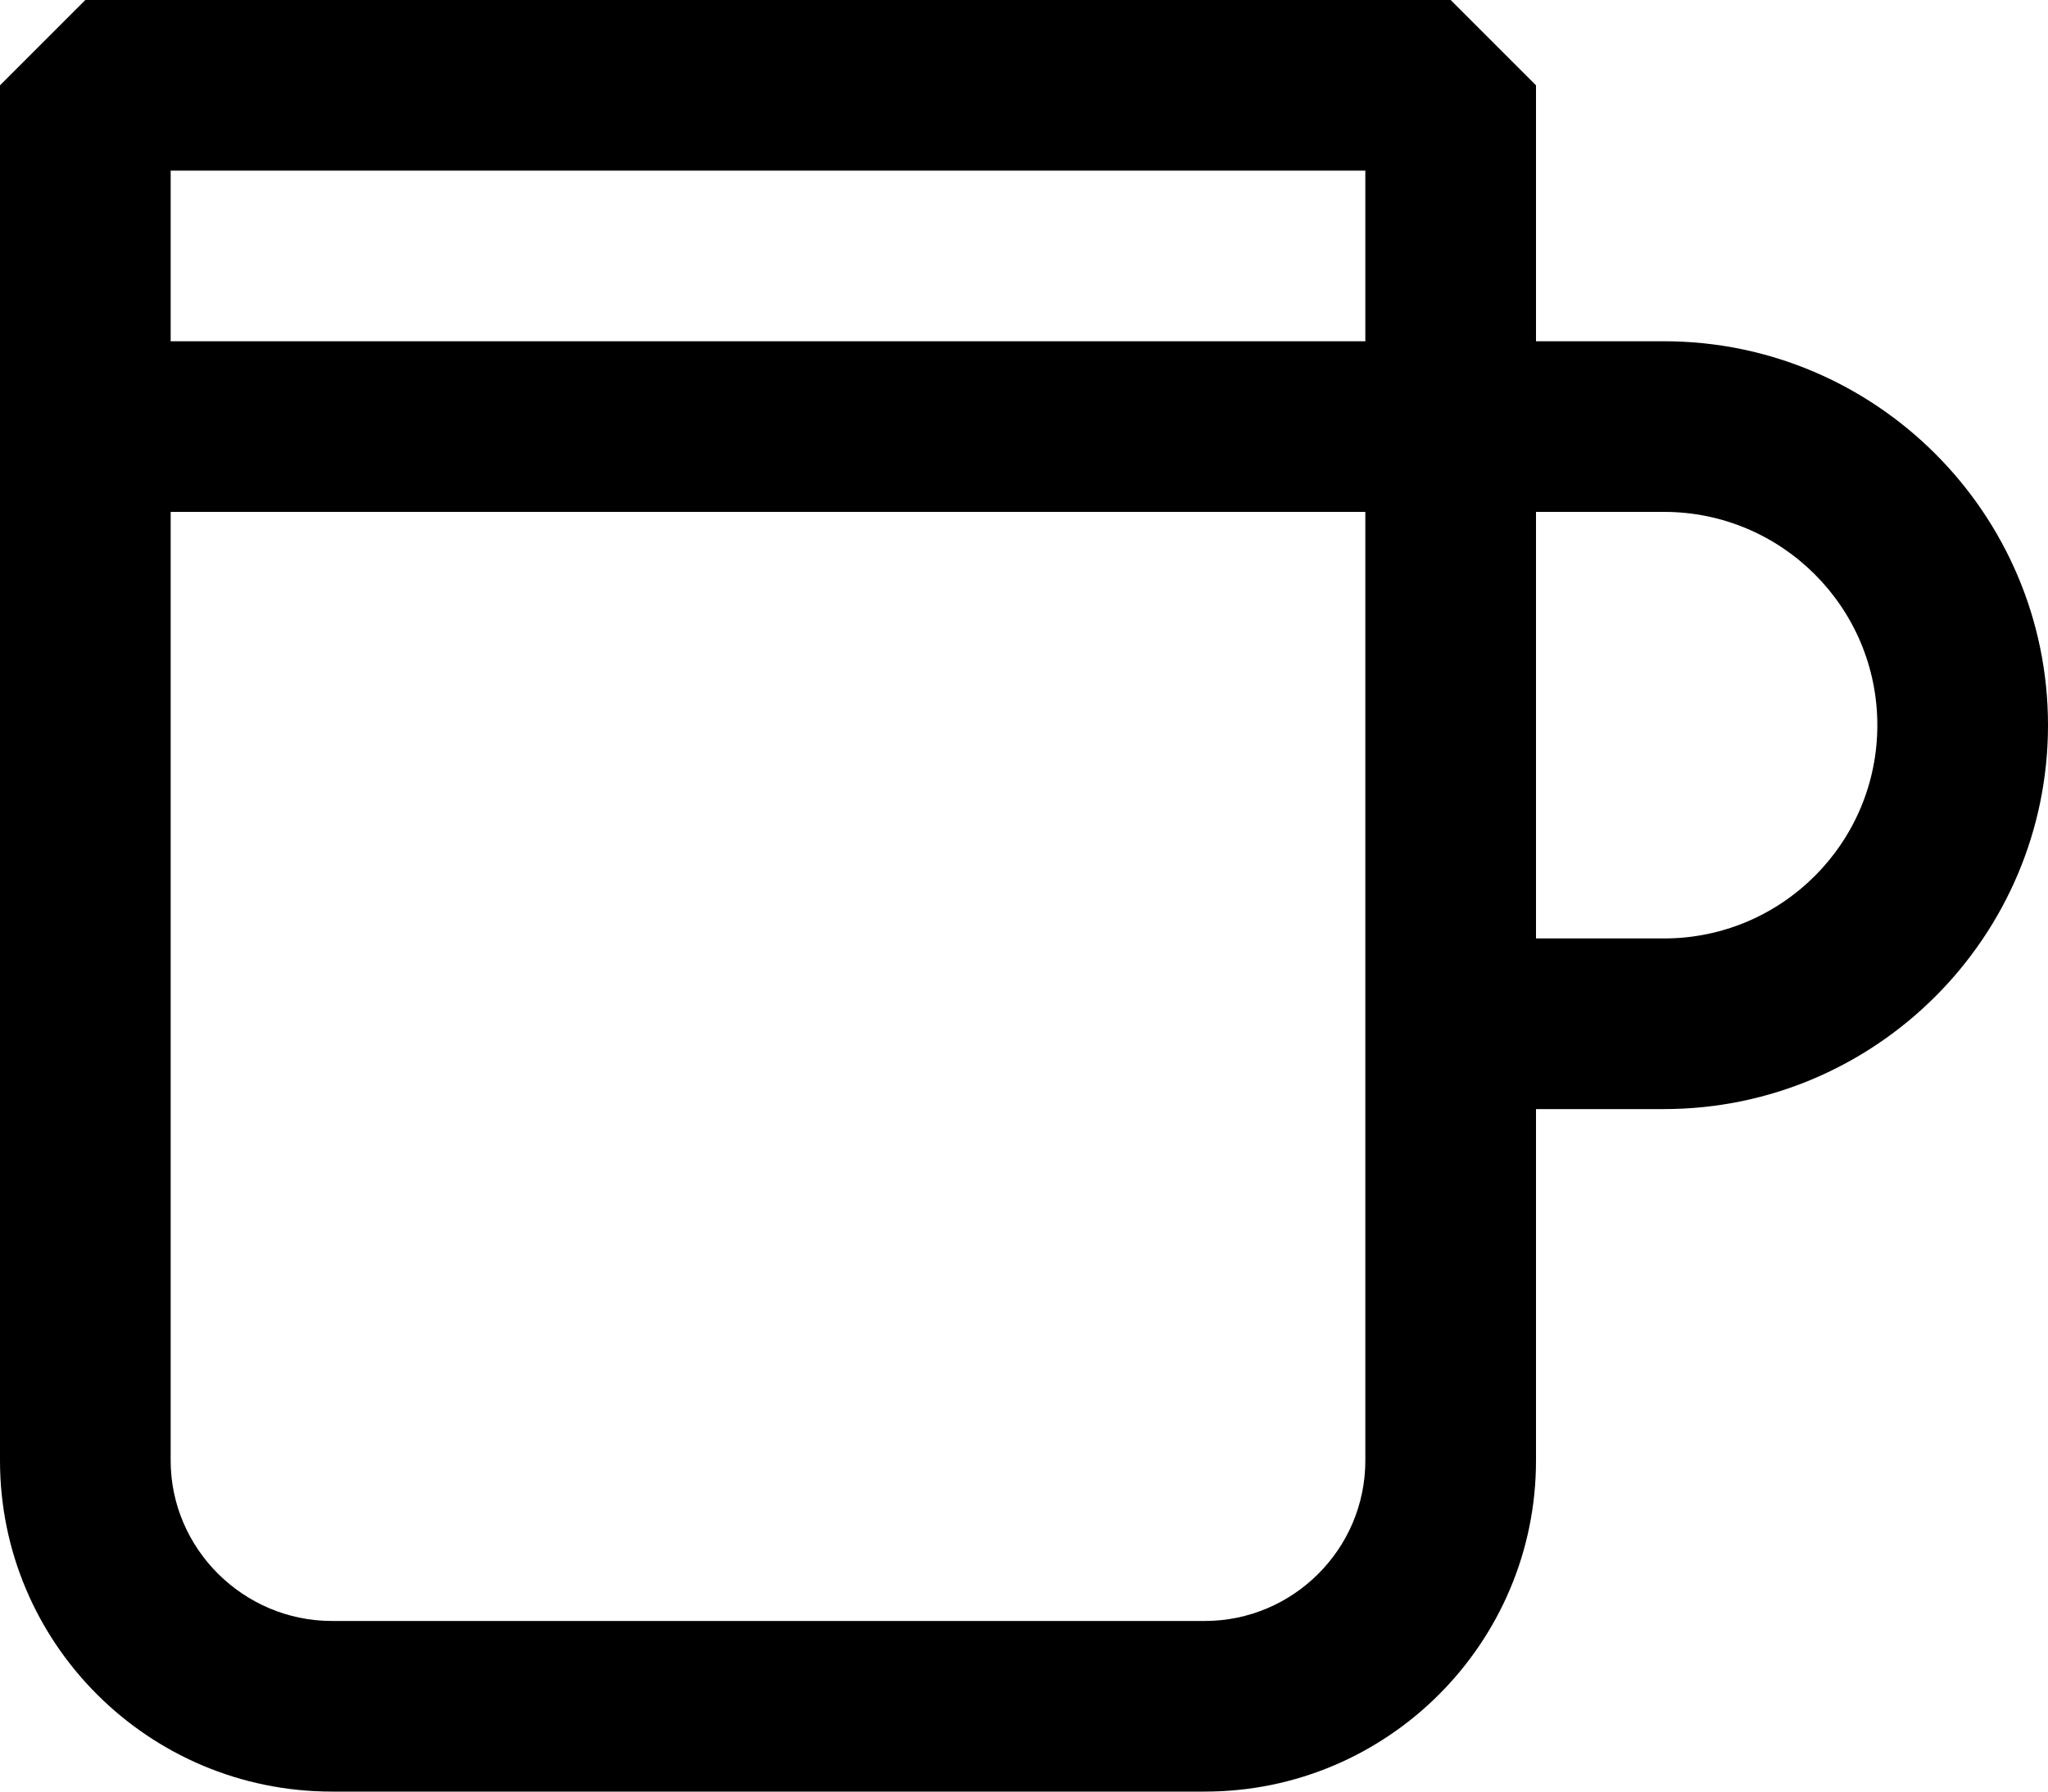
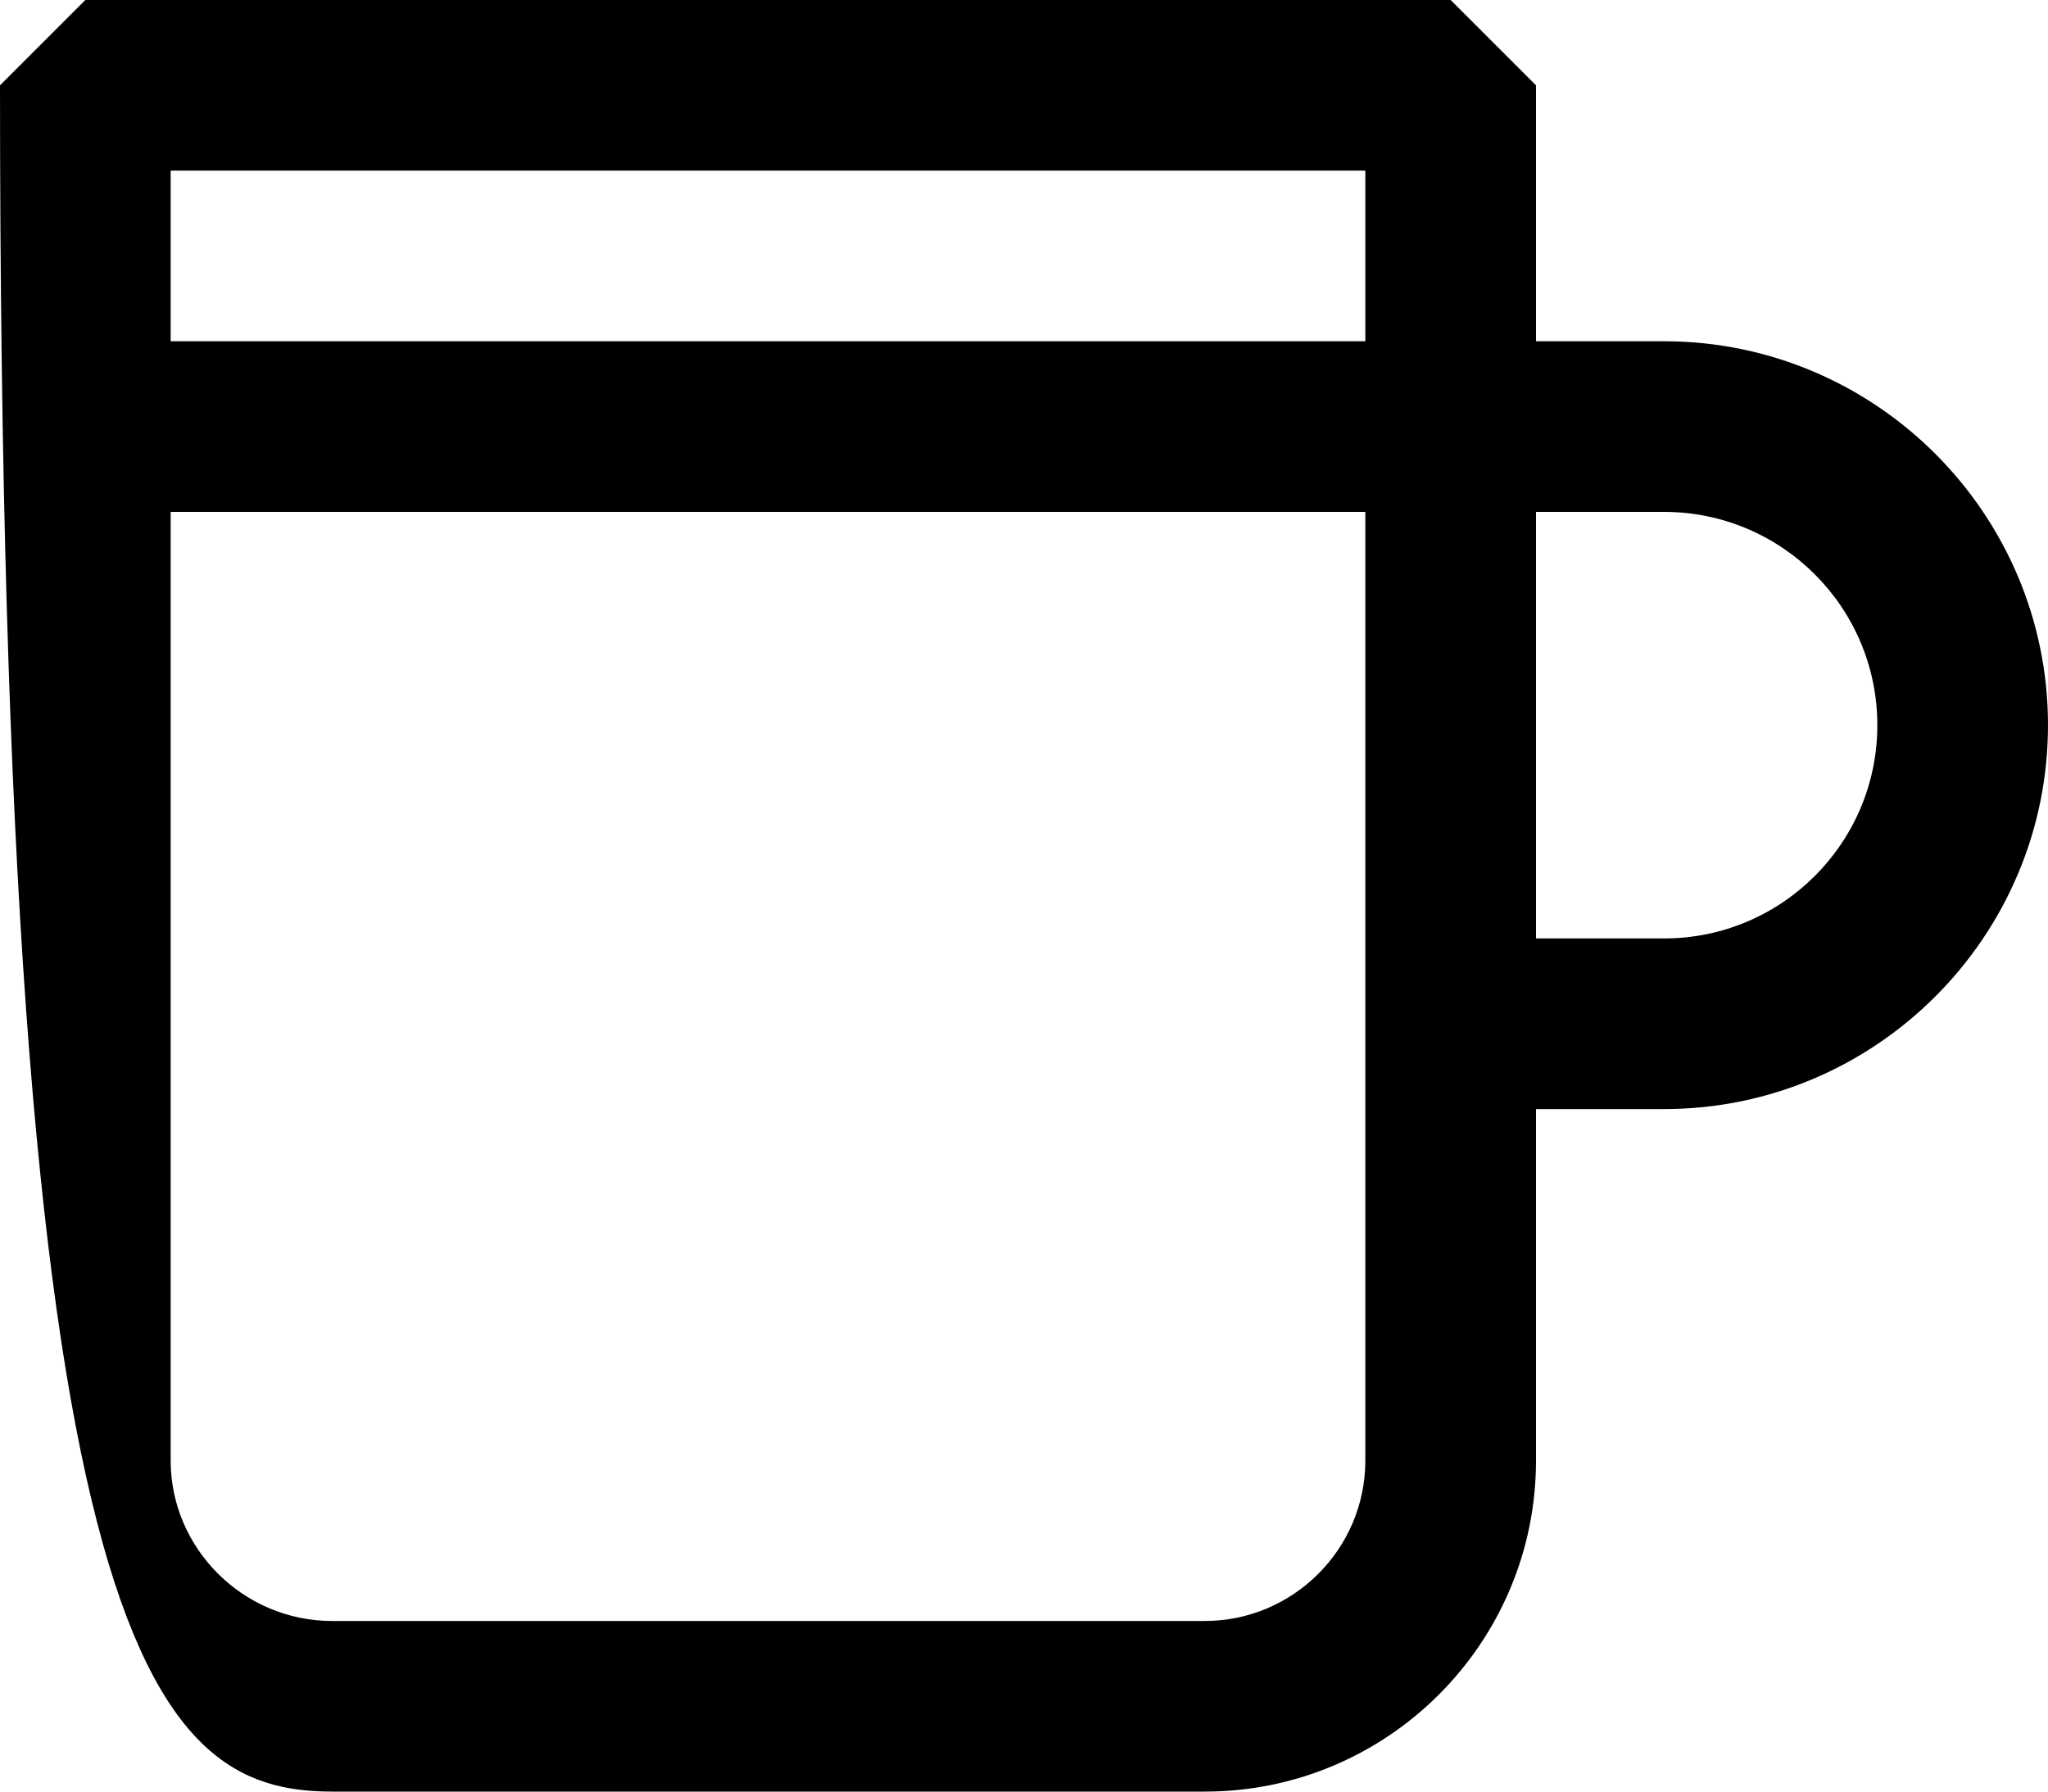
<svg xmlns="http://www.w3.org/2000/svg" width="24px" height="21px" viewBox="0 0 24 21" version="1.1">
  <title>Vertuo Gran Lungo</title>
  <desc>Created with Sketch.</desc>
  <g id="Page-1" stroke="none" stroke-width="1" fill="none" fill-rule="evenodd">
    <g id="Vertuo-Gran-Lungo" fill="#000000" fill-rule="nonzero">
-       <path d="M19.5,4 L18,4 L18,1 L17,0 L1,0 L0,1 L0,17.12 C0,19.26 1.74,21 3.89,21 L14.12,21 C16.26,21 18,19.26 18,17.12 L18,13 L19.5,13 C21.98,13 24,10.98 24,8.5 C24,6.02 21.98,4 19.5,4 Z M16,2 L16,4 L2,4 L2,2 L16,2 Z M16,17.12 C16,18.16 15.15,19 14.12,19 L3.89,19 C2.85,19 2,18.15 2,17.12 L2,6 L16,6 L16,12 L16,17.12 Z M19.5,11 L18,11 L18,6 L19.5,6 C20.88,6 22,7.12 22,8.5 C22,9.88 20.88,11 19.5,11 Z" id="Shape" />
+       <path d="M19.5,4 L18,4 L18,1 L17,0 L1,0 L0,1 C0,19.26 1.74,21 3.89,21 L14.12,21 C16.26,21 18,19.26 18,17.12 L18,13 L19.5,13 C21.98,13 24,10.98 24,8.5 C24,6.02 21.98,4 19.5,4 Z M16,2 L16,4 L2,4 L2,2 L16,2 Z M16,17.12 C16,18.16 15.15,19 14.12,19 L3.89,19 C2.85,19 2,18.15 2,17.12 L2,6 L16,6 L16,12 L16,17.12 Z M19.5,11 L18,11 L18,6 L19.5,6 C20.88,6 22,7.12 22,8.5 C22,9.88 20.88,11 19.5,11 Z" id="Shape" />
    </g>
  </g>
</svg>